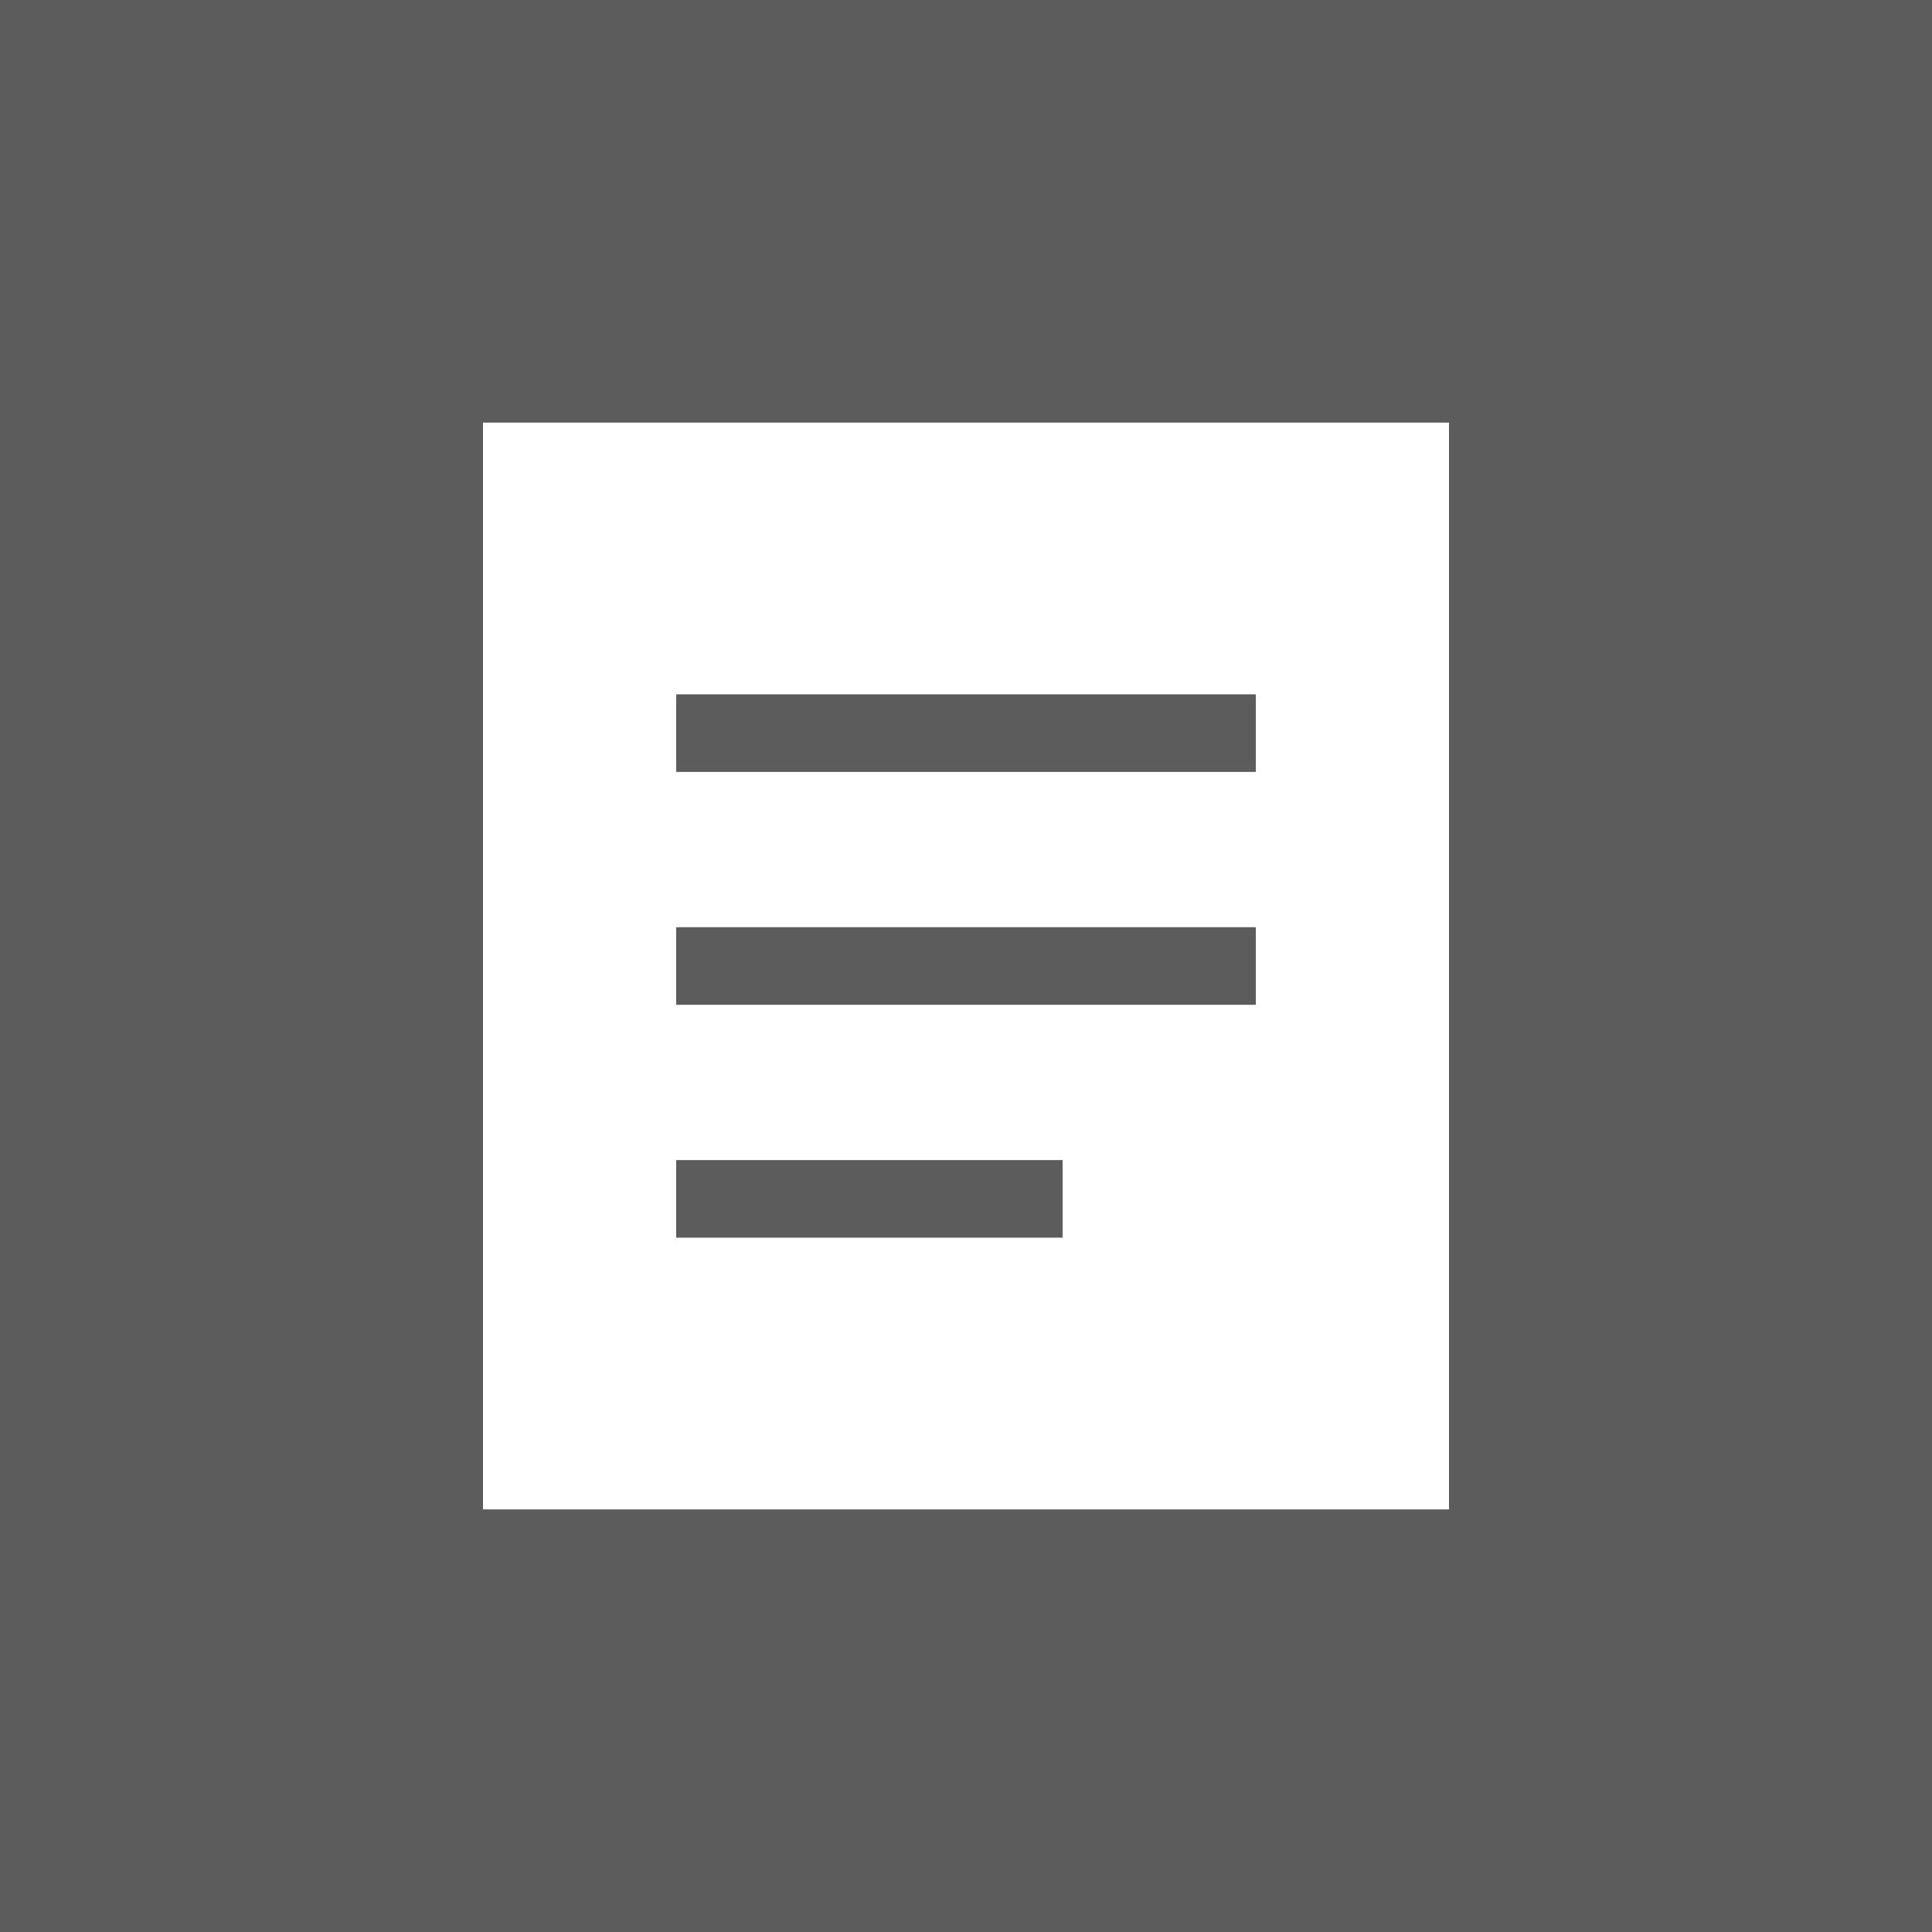
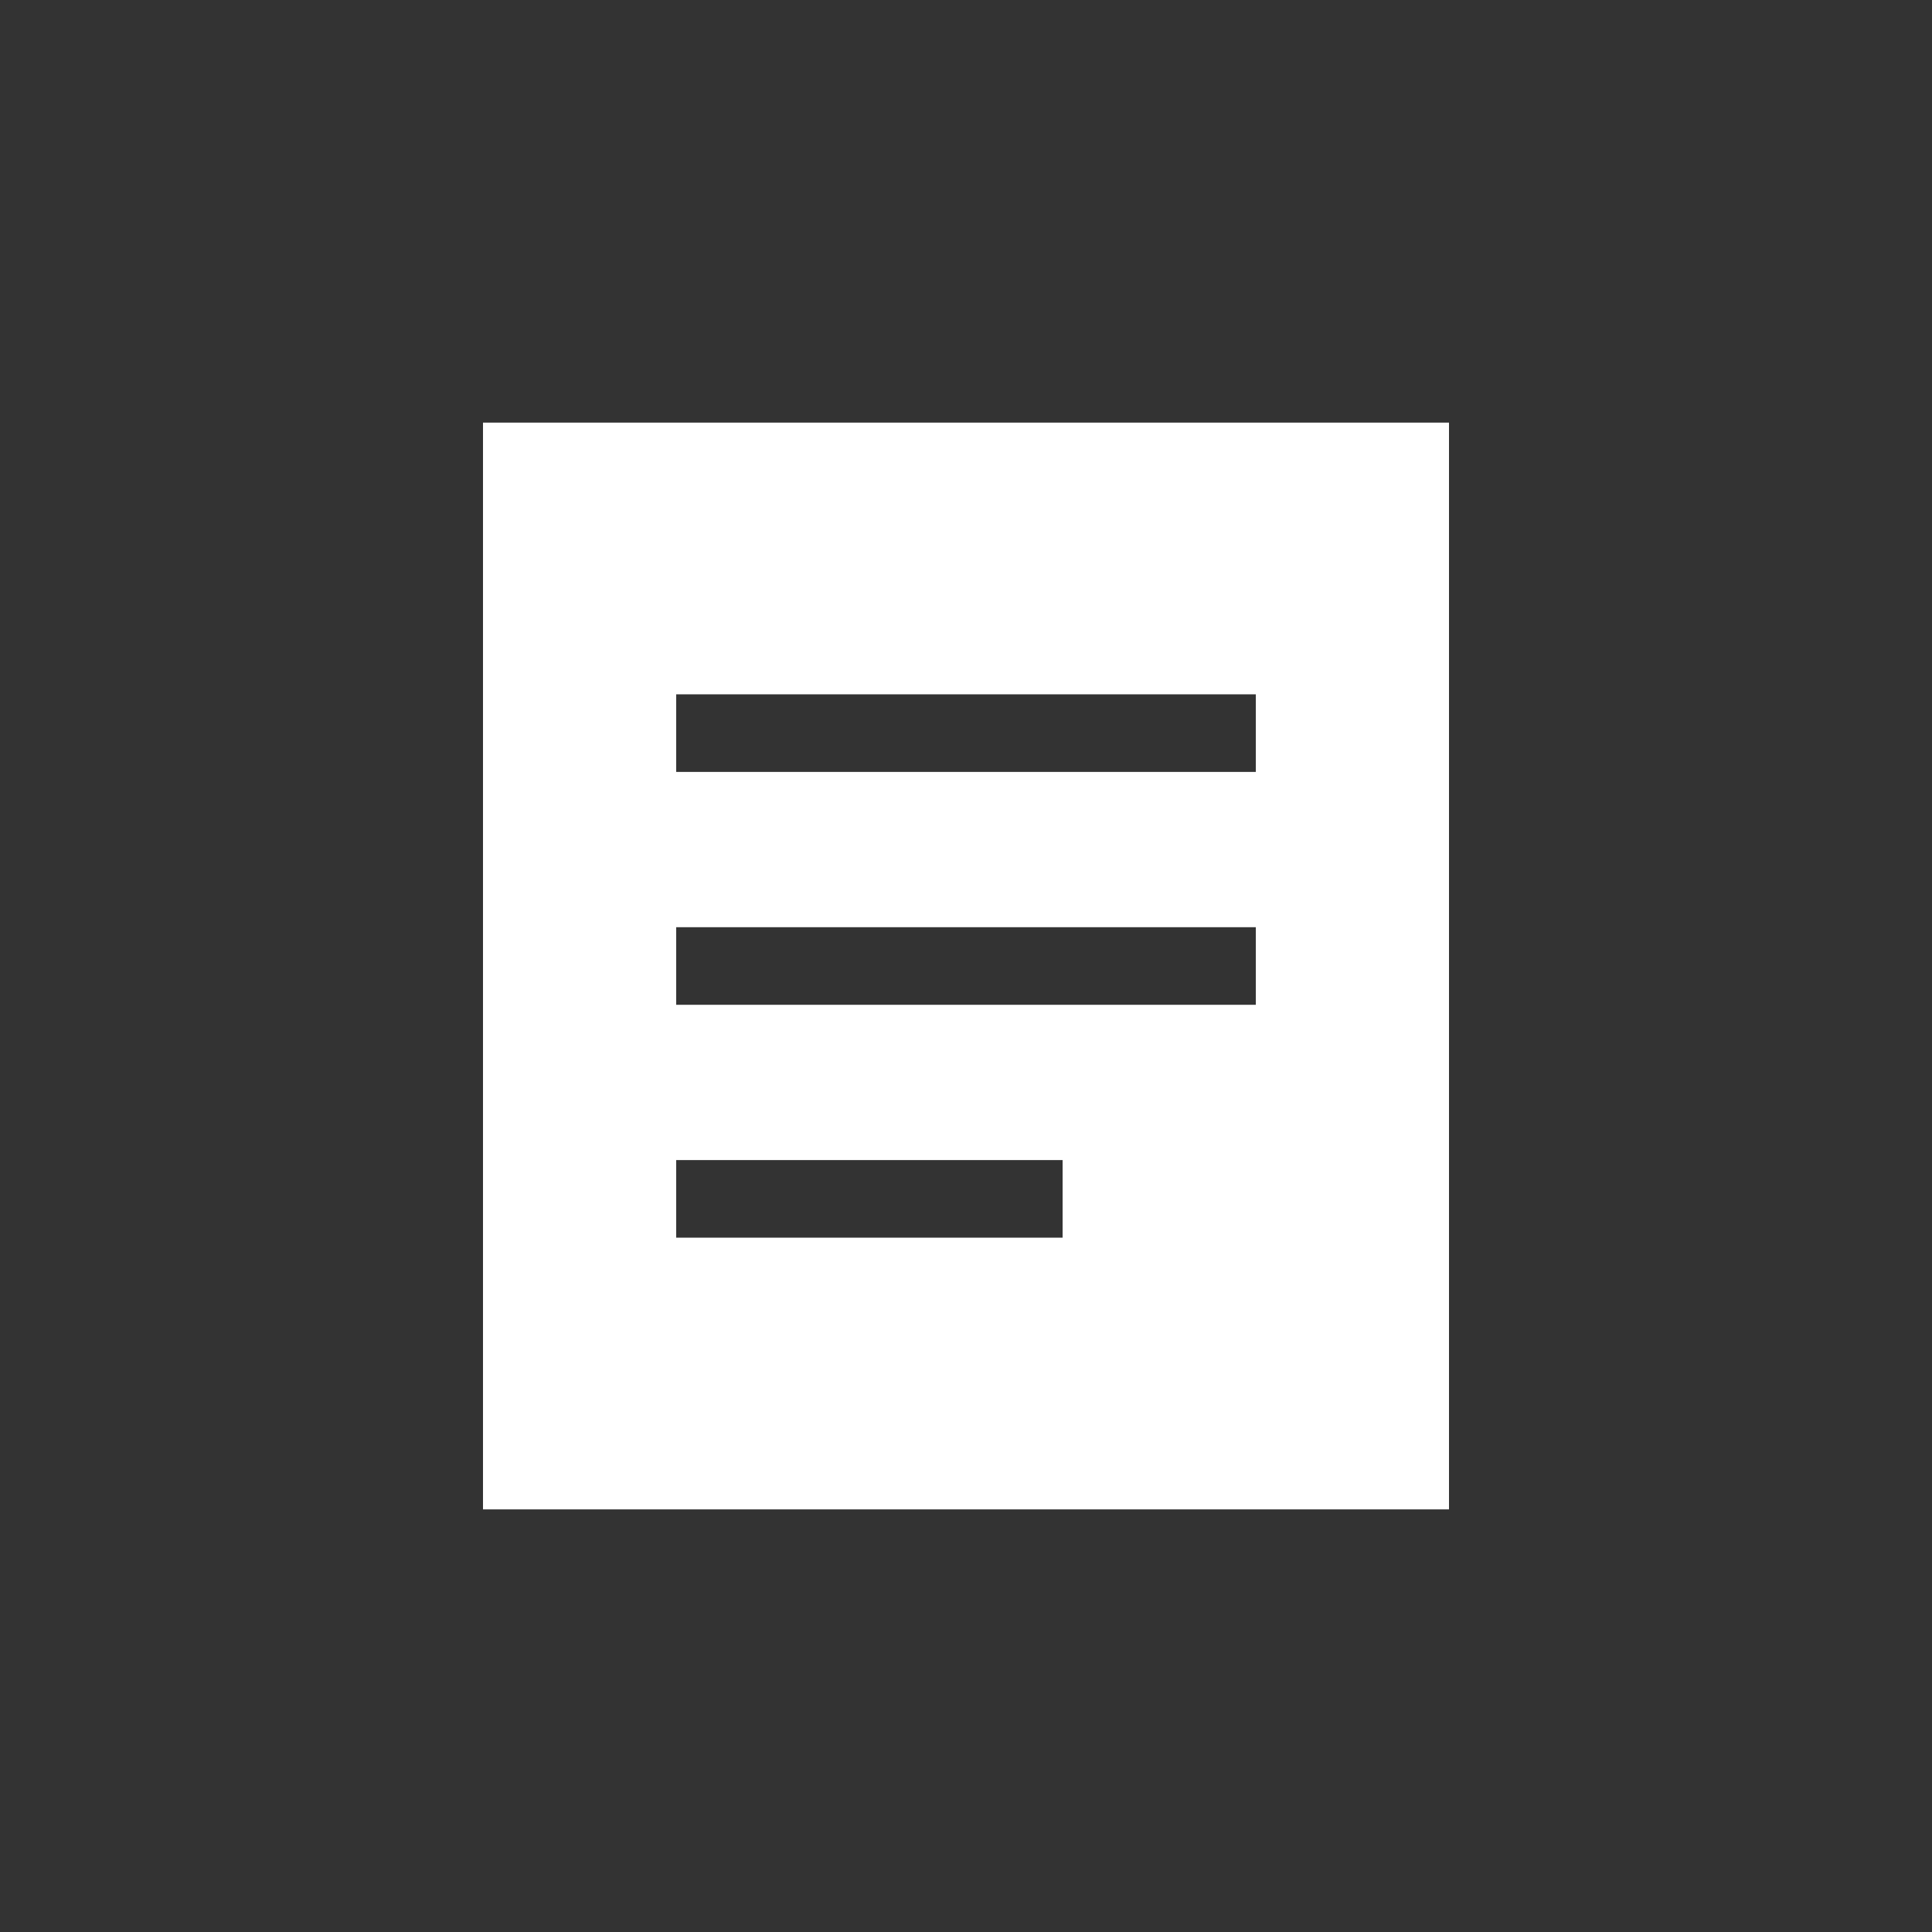
<svg xmlns="http://www.w3.org/2000/svg" width="80" height="80" viewBox="0 0 80 80" fill="none">
  <rect x="0" y="0" width="80" height="80" fill="#333333" stroke="none" />
-   <rect width="80" height="80" fill="white" fill-opacity="0.2" />
  <path fill-rule="evenodd" clip-rule="evenodd" d="M22 17.5C21.47 17.5 21.333 17.5 20 17.5C20 17.5 20 18.681 20 19.107V60.893C20 61.319 20 61.428 20 62.5C21.333 62.5 21.47 62.5 22 62.5H58C58.53 62.5 58.667 62.5 60 62.5C60 61.428 60 61.319 60 60.893V19.107C60 18.681 60 18.571 60 17.5C60 17.5 58.53 17.5 58 17.5H22ZM52 31.964H28V28.75H52V31.964ZM52 41.607H28V38.393H52V41.607ZM28 51.25H44V48.036H28V51.25Z" fill="white" />
</svg>